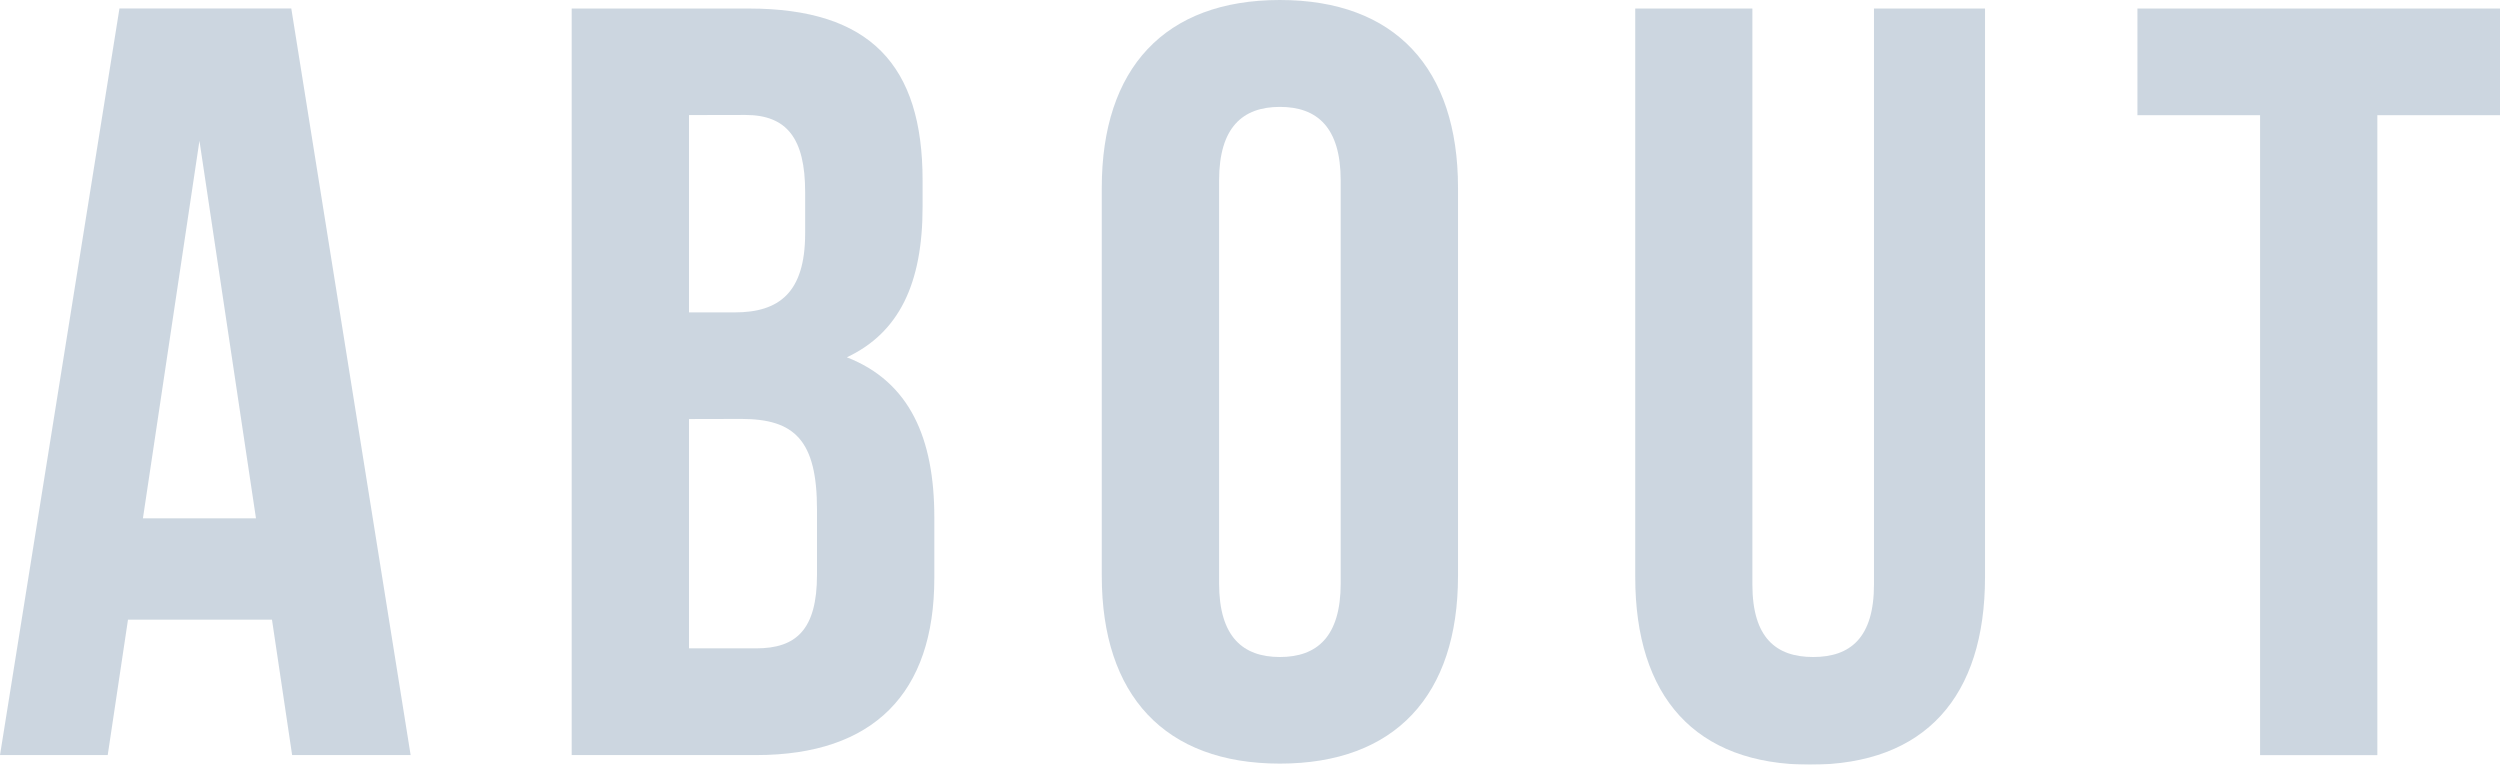
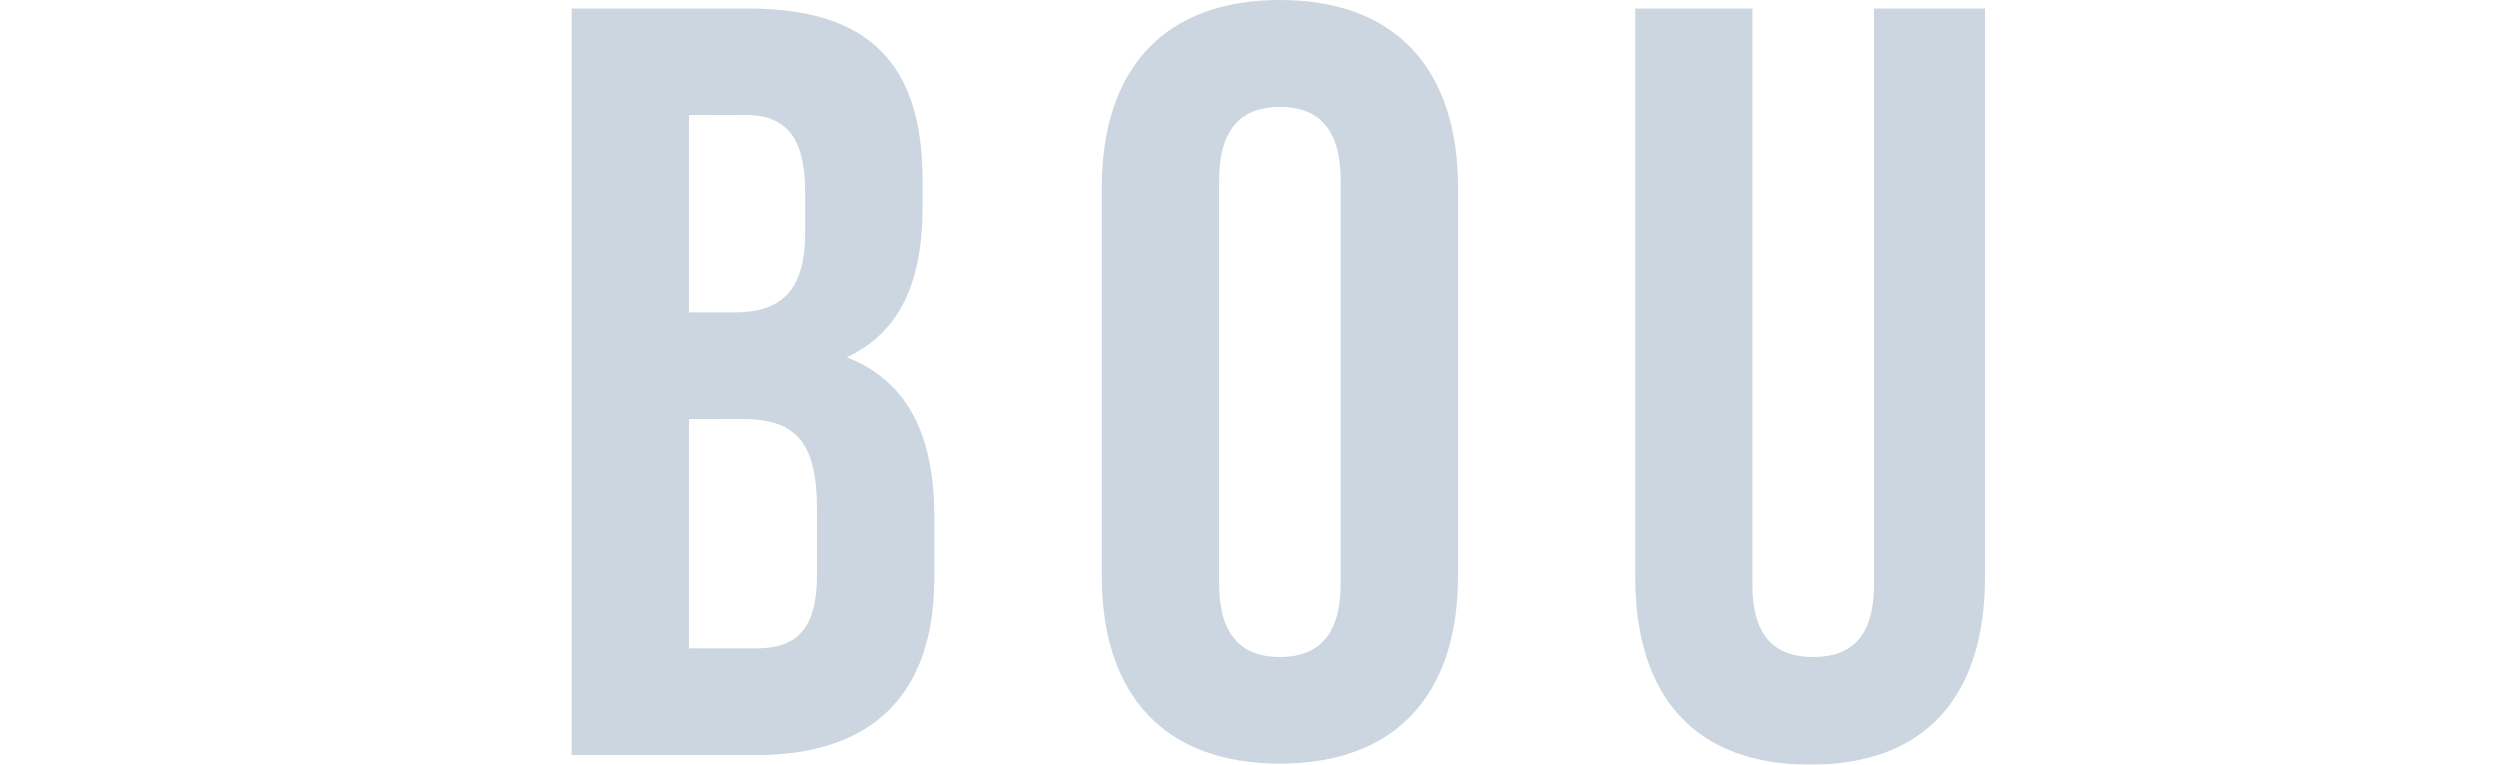
<svg xmlns="http://www.w3.org/2000/svg" viewBox="0 0 421.91 129.05">
  <defs>
    <style>.cls-1{opacity:0.2;}.cls-2{fill:#003364;}</style>
  </defs>
  <g id="レイヤー_2" data-name="レイヤー 2">
    <g id="レイヤー_1-2" data-name="レイヤー 1">
      <g class="cls-1">
-         <path class="cls-2" d="M69.3,127.43h-20L45.9,104.58H21.6l-3.42,22.85H0l20.16-126h29ZM24.12,87.48H43.2L33.66,23.76Z" />
        <path class="cls-2" d="M155.7,30.42v4.5c0,13-4,21.24-12.78,25.38,10.62,4.14,14.76,13.68,14.76,27V97.56c0,19.44-10.26,29.87-30.06,29.87H96.48V1.44h29.88C146.88,1.44,155.7,11,155.7,30.42Zm-39.42-11v33.3H124c7.38,0,11.88-3.24,11.88-13.32v-7c0-9-3.06-13-10.08-13Zm0,51.3v38.7h11.34c6.66,0,10.26-3.06,10.26-12.42V86c0-11.7-3.78-15.3-12.78-15.3Z" />
        <path class="cls-2" d="M185.94,31.68C185.94,11.52,196.56,0,216,0s30.06,11.52,30.06,31.68V97.2c0,20.15-10.62,31.67-30.06,31.67s-30.06-11.52-30.06-31.67Zm19.8,66.78c0,9,4,12.42,10.26,12.42s10.26-3.42,10.26-12.42v-68c0-9-4-12.42-10.26-12.42s-10.26,3.42-10.26,12.42Z" />
        <path class="cls-2" d="M295.74,1.44v97.2c0,9,4,12.24,10.26,12.24s10.26-3.24,10.26-12.24V1.44H335V97.38c0,20.16-10.07,31.67-29.51,31.67s-29.52-11.51-29.52-31.67V1.44Z" />
-         <path class="cls-2" d="M360.72,1.44h61.19v18h-20.7v108H381.42v-108h-20.7Z" />
      </g>
    </g>
  </g>
</svg>